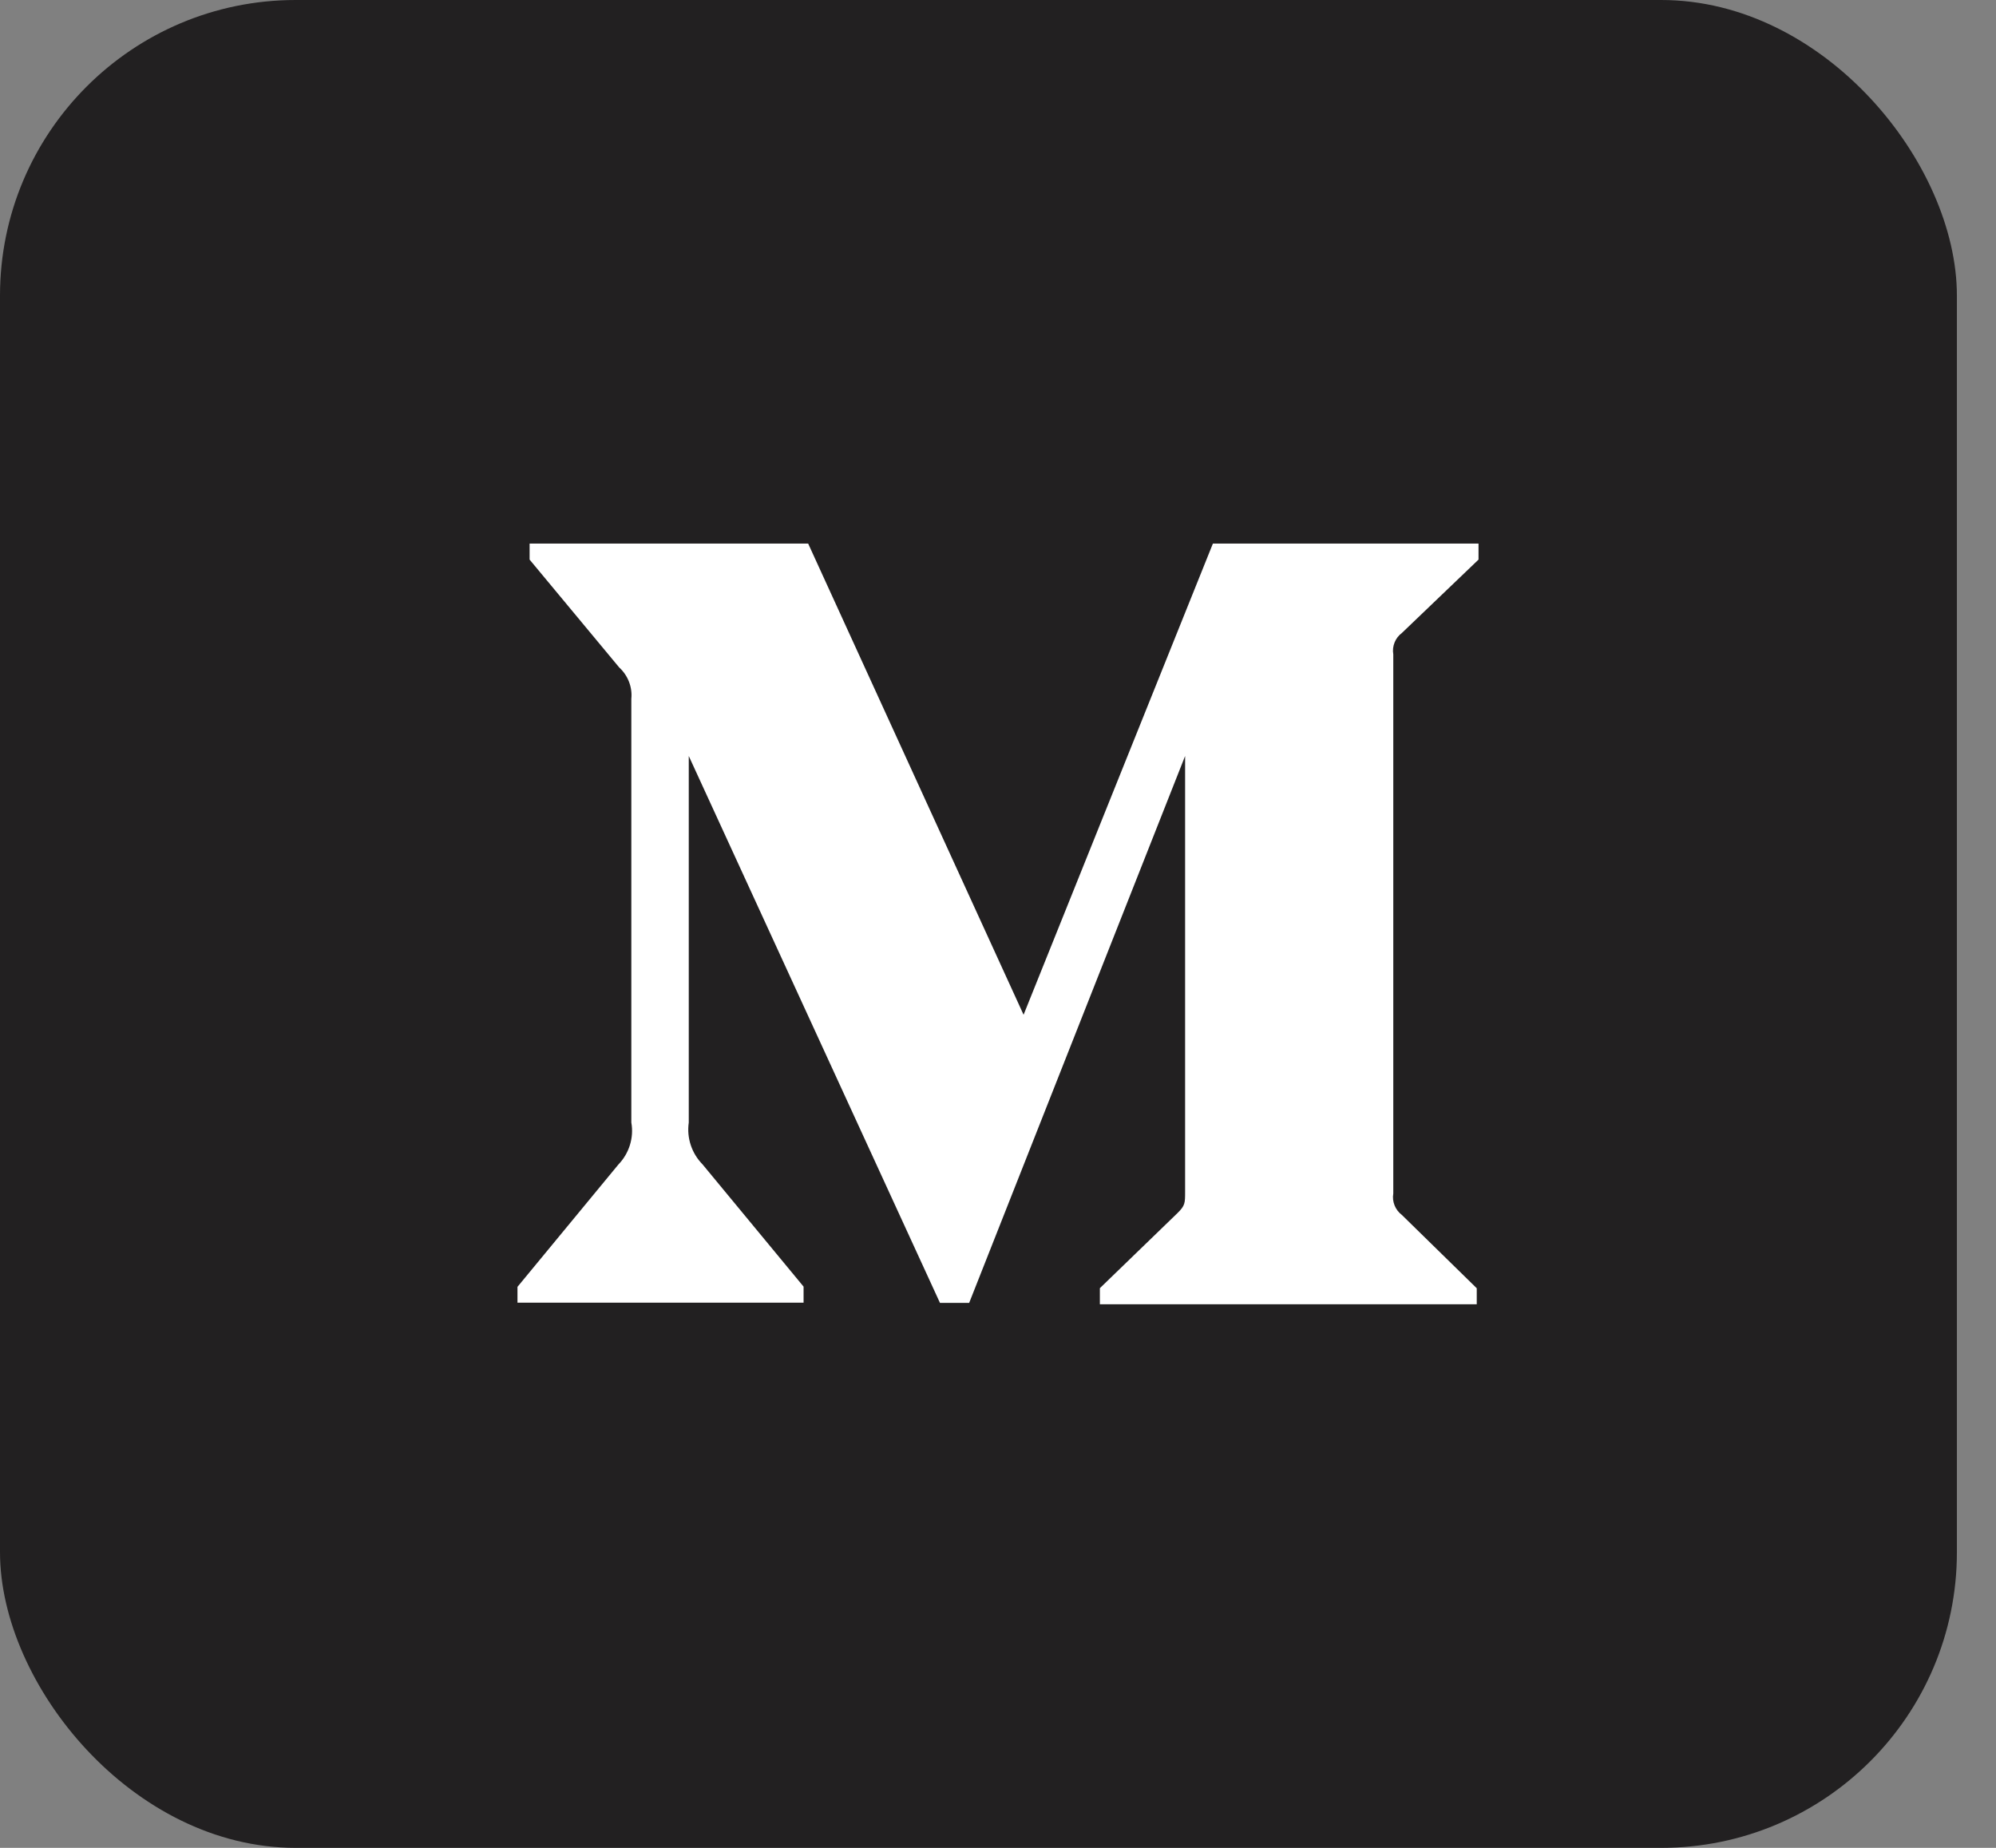
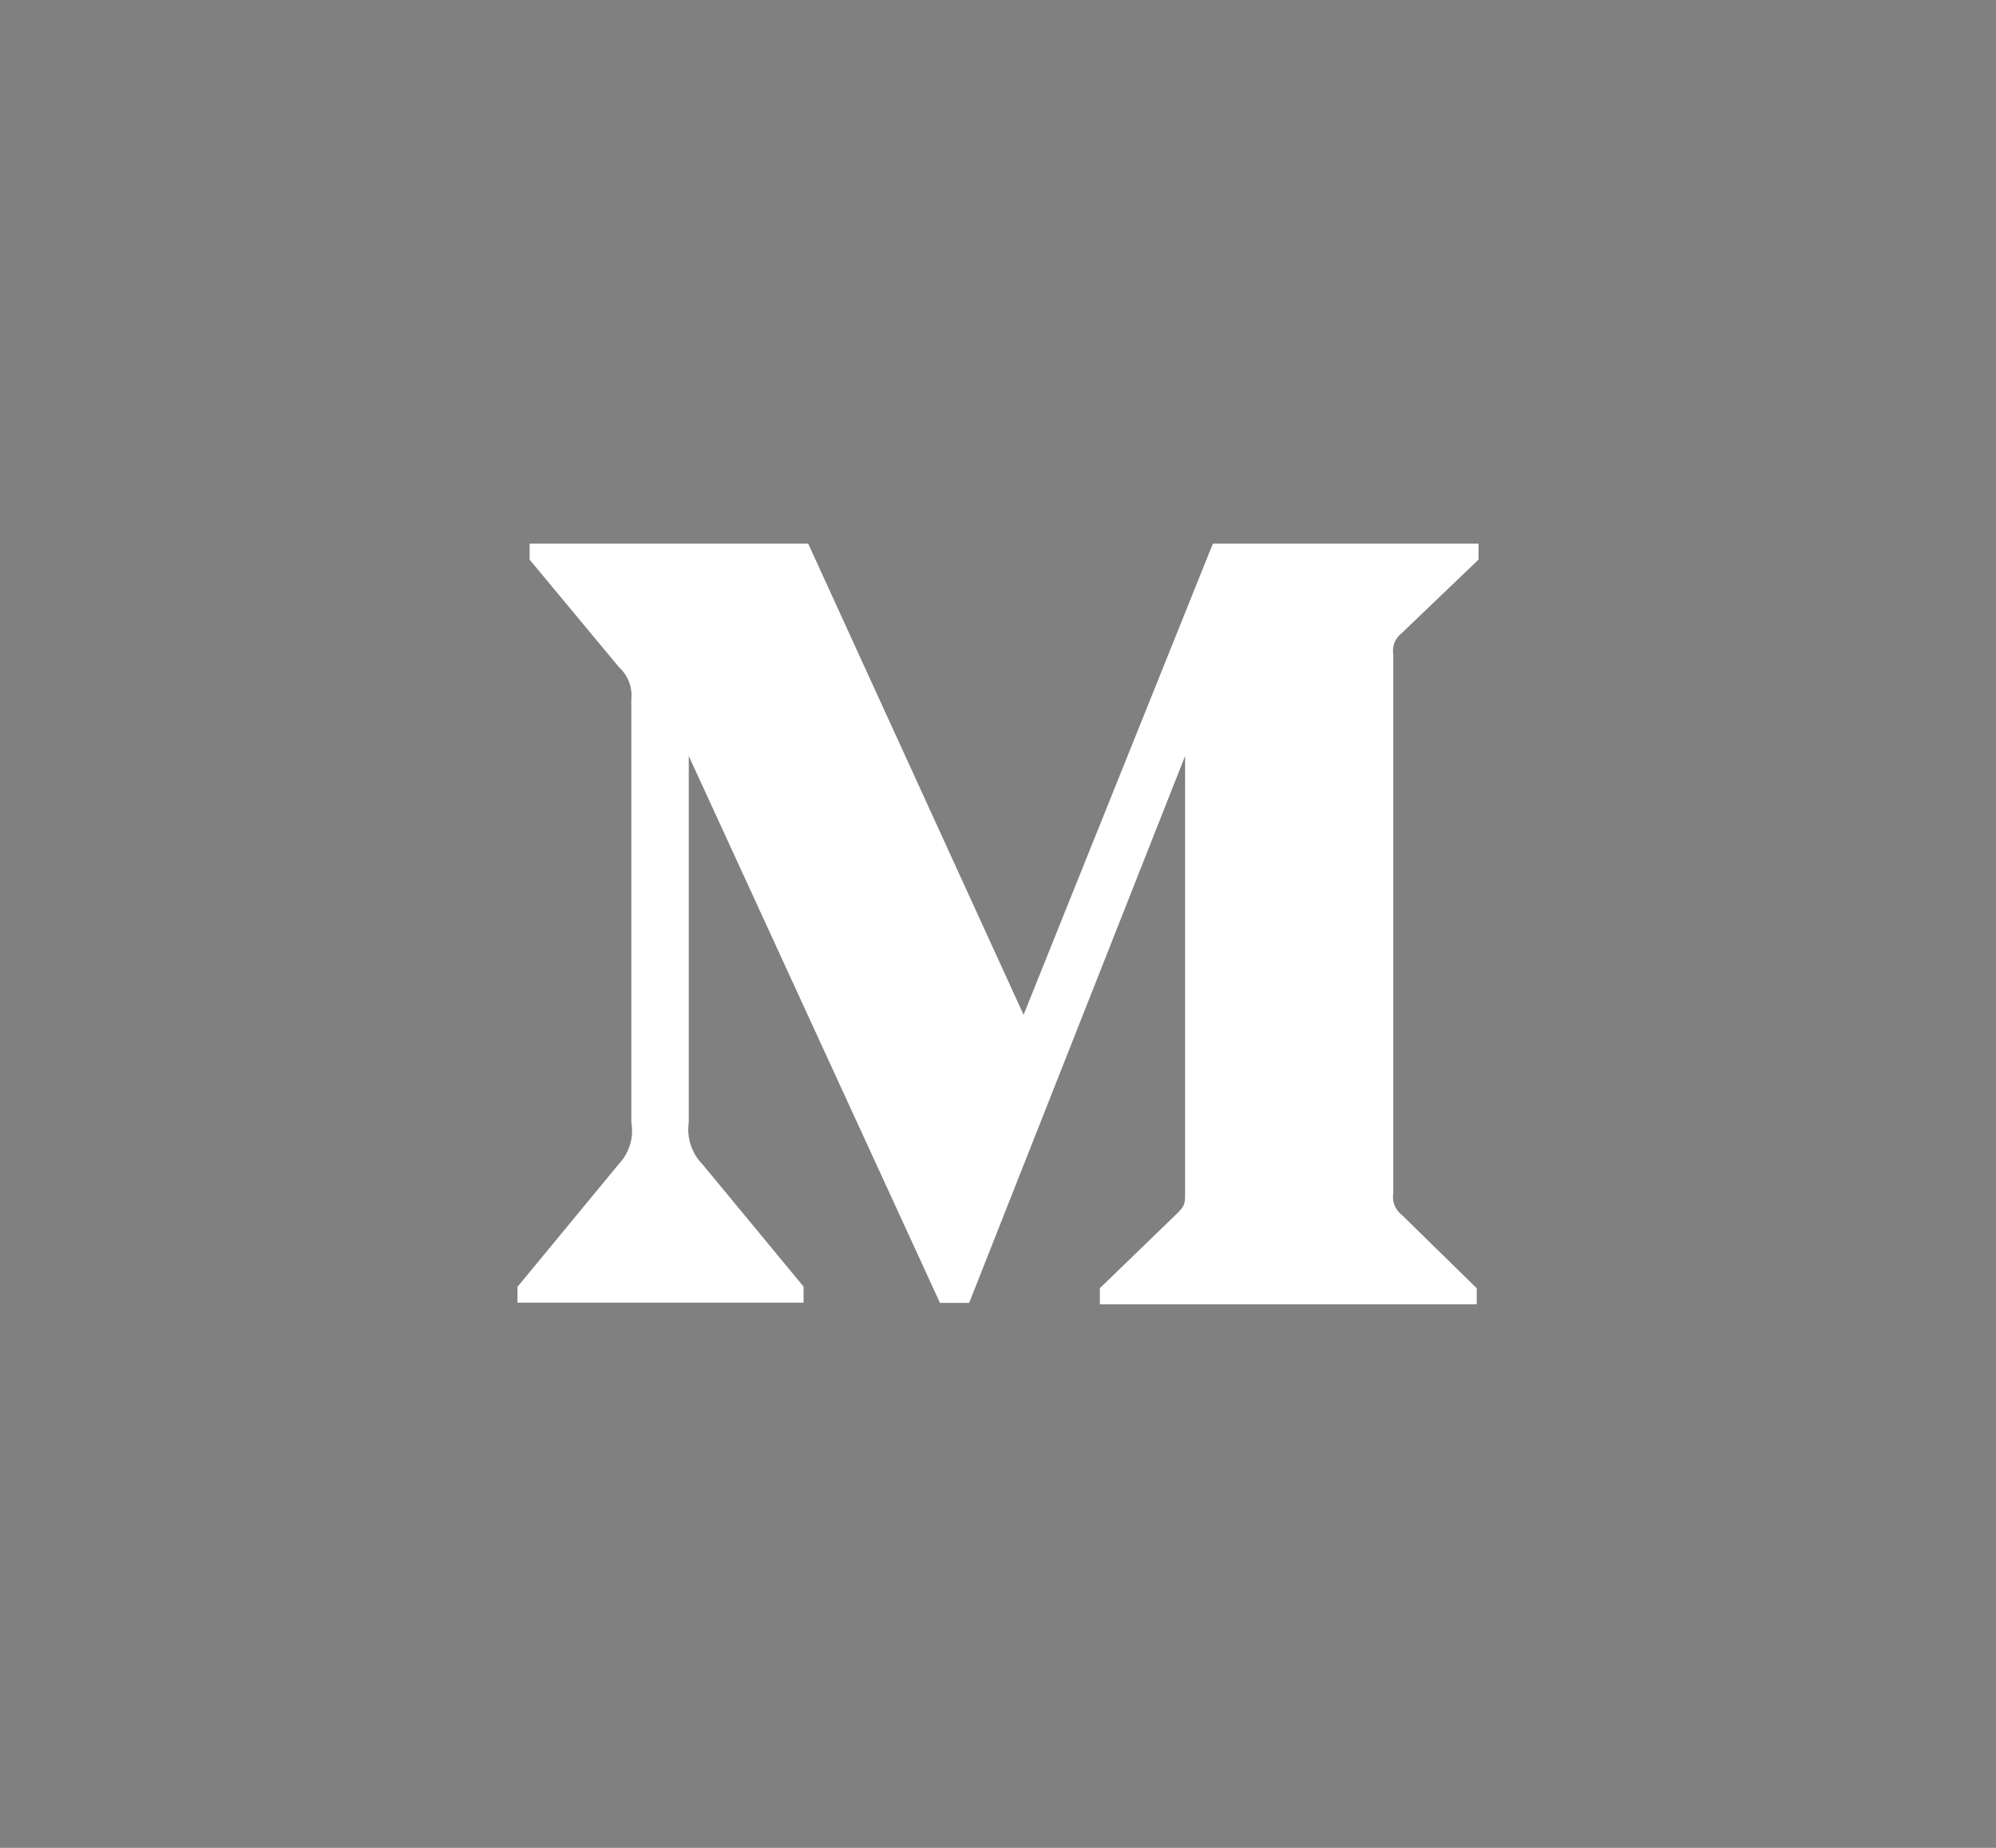
<svg xmlns="http://www.w3.org/2000/svg" width="27" height="25" viewBox="0 0 27 25" fill="none">
  <rect x="0" y="0" width="27" height="25" fill="#808080" stroke="none" />
-   <rect width="26.471" height="25" rx="4" fill="#222021" />
  <path d="M18.963 8.564L20 7.571V7.354H16.407L13.846 13.729L10.932 7.354H7.164V7.571L8.376 9.03C8.494 9.138 8.556 9.296 8.54 9.454V15.187C8.577 15.393 8.51 15.605 8.365 15.755L7 17.41V17.624H10.87V17.407L9.505 15.755C9.357 15.605 9.287 15.396 9.317 15.187V10.228L12.715 17.627H13.11L16.031 10.228V16.122C16.031 16.278 16.031 16.31 15.929 16.411L14.878 17.428V17.646H19.976V17.429L18.963 16.437C18.874 16.37 18.828 16.257 18.847 16.148V8.853C18.828 8.743 18.874 8.63 18.963 8.564V8.564Z" fill="white" />
</svg>